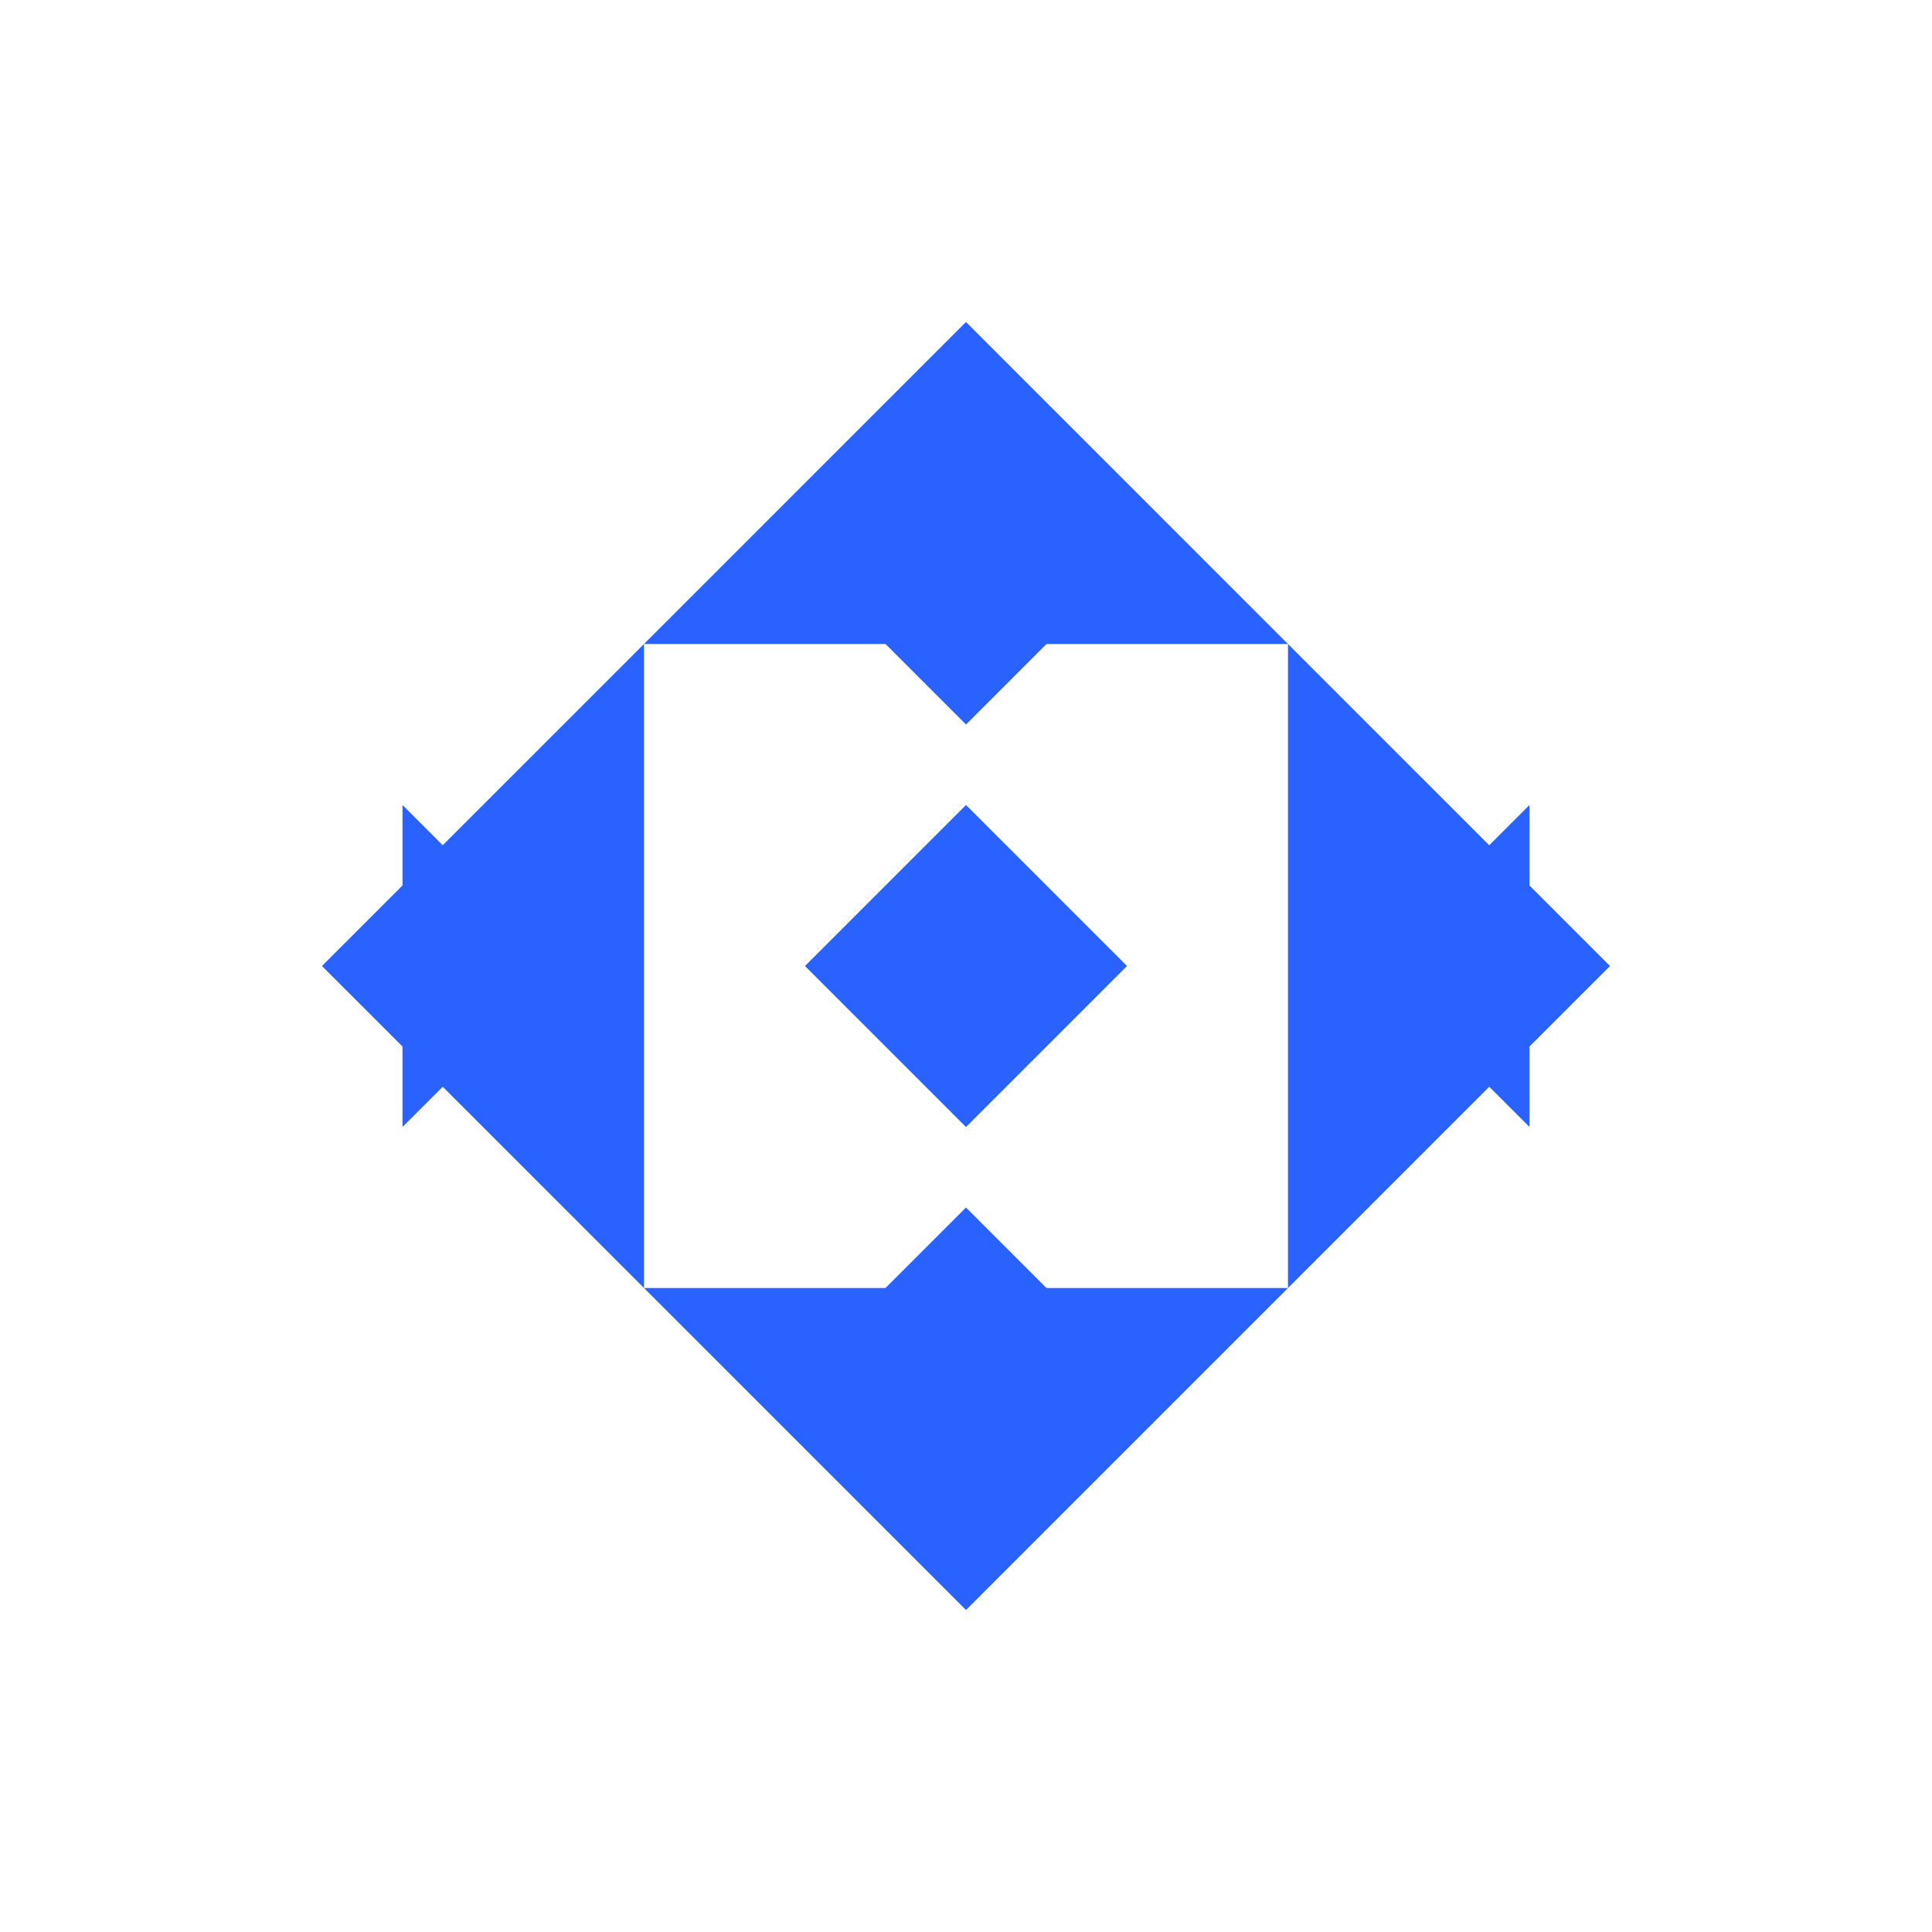
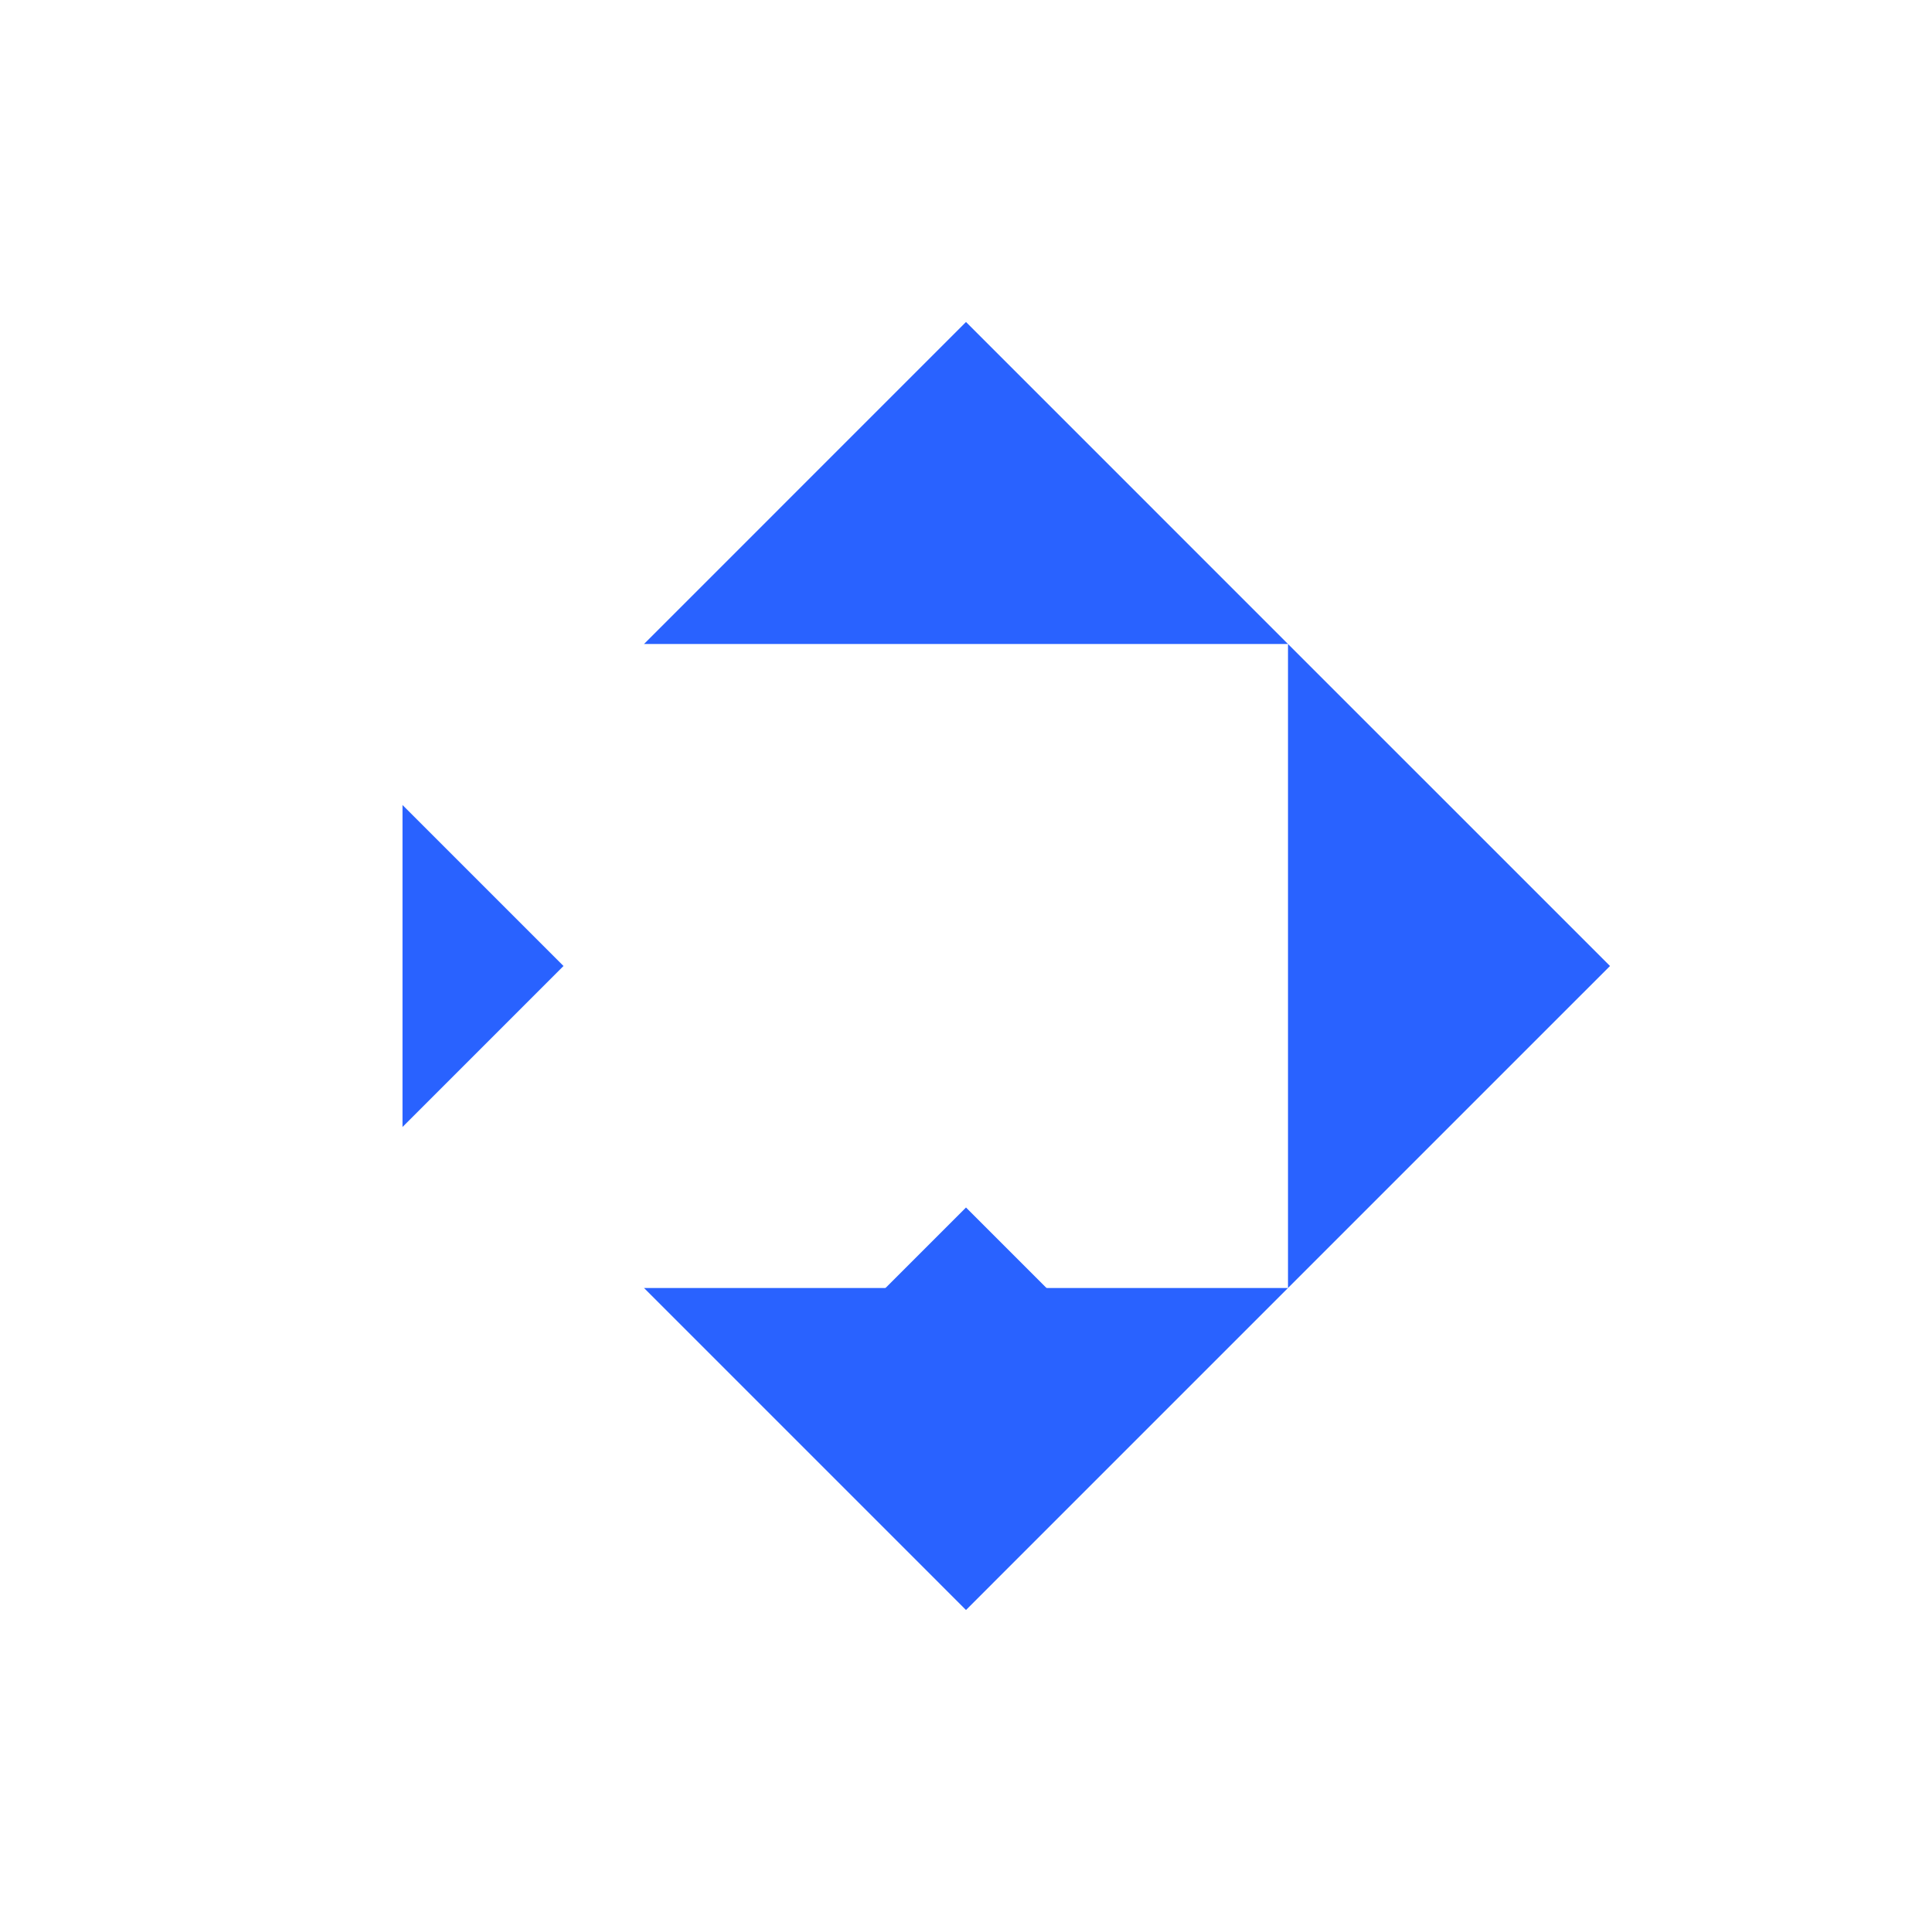
<svg xmlns="http://www.w3.org/2000/svg" width="200" height="200" viewBox="0 0 200 200" fill="none">
  <path d="M41.667 83.333V116.667L58.333 100L41.667 83.333Z" fill="#2962FF" />
-   <path d="M158.333 83.333L141.667 100L158.333 116.667V83.333Z" fill="#2962FF" />
-   <path d="M116.667 58.333H83.333L100 75L116.667 58.333Z" fill="#2962FF" />
  <path d="M83.333 141.667H116.667L100 125L83.333 141.667Z" fill="#2962FF" />
  <path d="M100 33.333L66.667 66.667H133.333L100 33.333Z" fill="#2962FF" />
  <path d="M100 166.667L133.333 133.333H66.667L100 166.667Z" fill="#2962FF" />
  <path d="M133.333 66.667V133.333L166.667 100L133.333 66.667Z" fill="#2962FF" />
-   <path d="M66.667 133.333V66.667L33.333 100L66.667 133.333Z" fill="#2962FF" />
-   <path d="M100 83.333L83.333 100L100 116.667L116.667 100L100 83.333Z" fill="#2962FF" />
</svg>